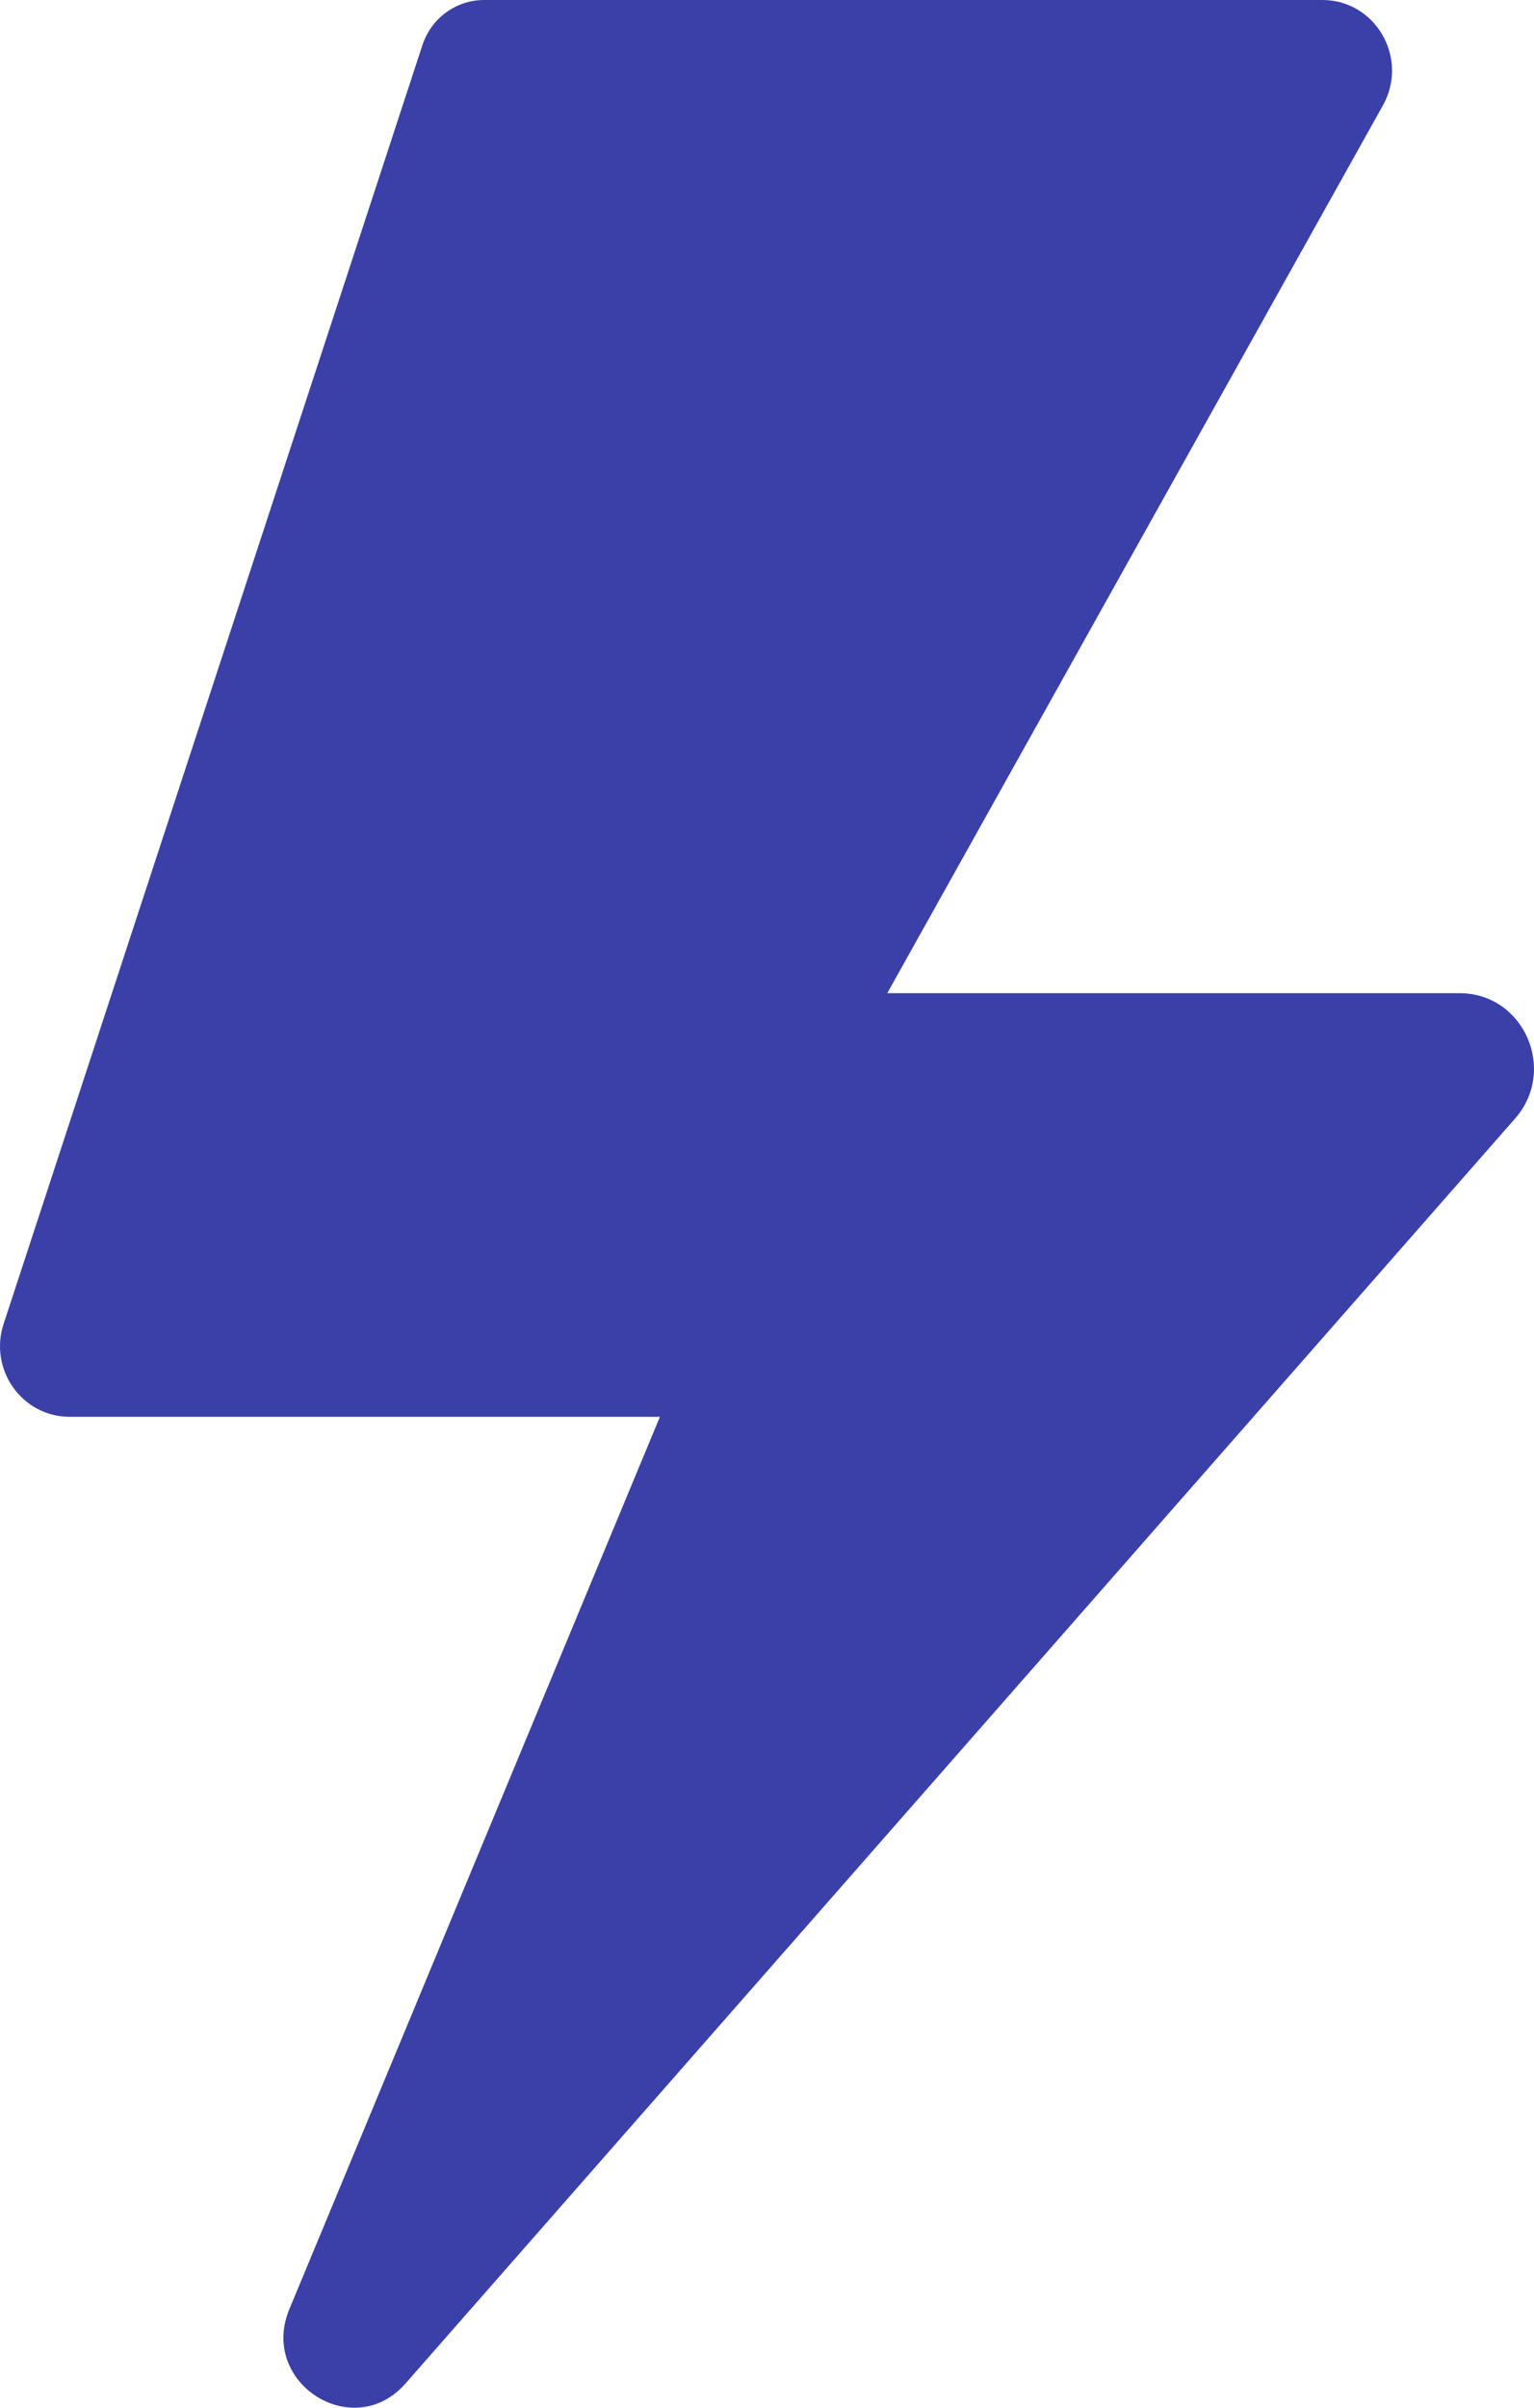
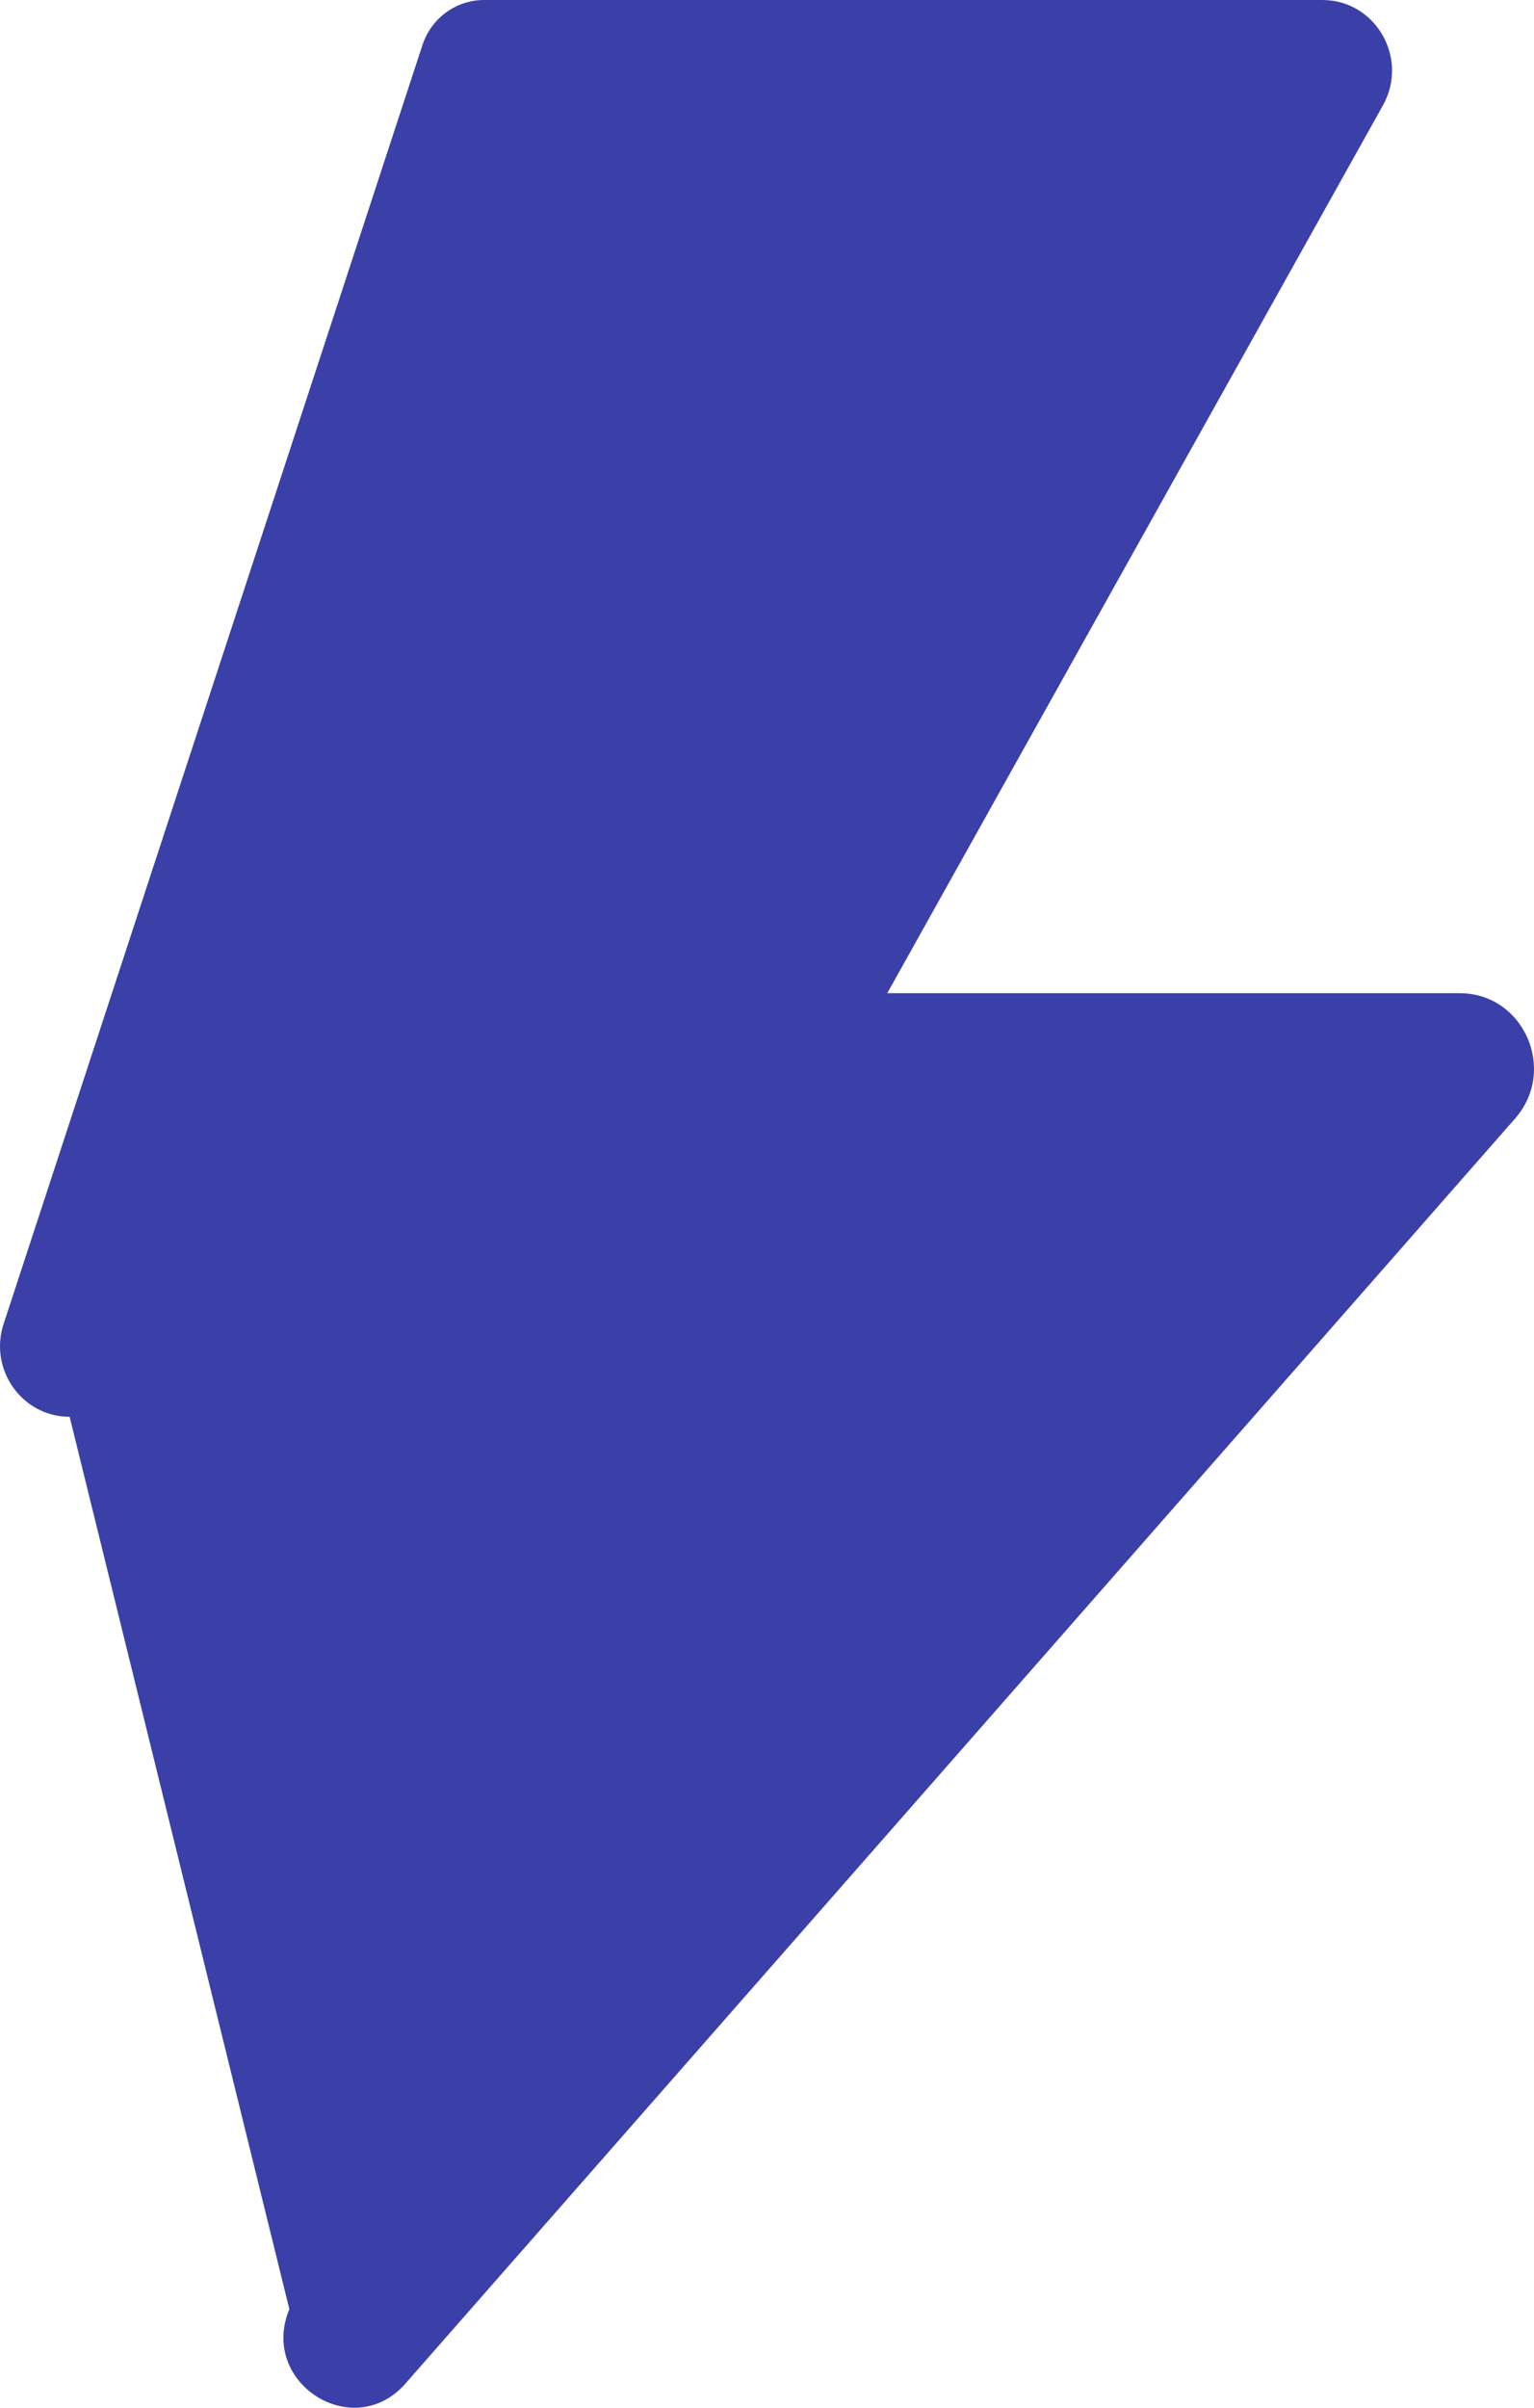
<svg xmlns="http://www.w3.org/2000/svg" width="102" height="160" viewBox="0 0 102 160" fill="none">
-   <path d="M87.928 0H32.187C30.326 0 28.674 1.208 28.088 2.998L0.24 87.979C-0.756 91.016 1.475 94.15 4.631 94.15H43.88L19.24 153.451C17.208 158.339 23.484 162.354 26.962 158.391L100.742 74.33C103.574 71.103 101.314 65.999 97.054 65.999H58.998L91.954 7.004C93.702 3.876 91.473 0 87.928 0Z" fill="#3A40A8" />
+   <path d="M87.928 0H32.187C30.326 0 28.674 1.208 28.088 2.998L0.24 87.979C-0.756 91.016 1.475 94.15 4.631 94.15L19.24 153.451C17.208 158.339 23.484 162.354 26.962 158.391L100.742 74.33C103.574 71.103 101.314 65.999 97.054 65.999H58.998L91.954 7.004C93.702 3.876 91.473 0 87.928 0Z" fill="#3A40A8" />
</svg>